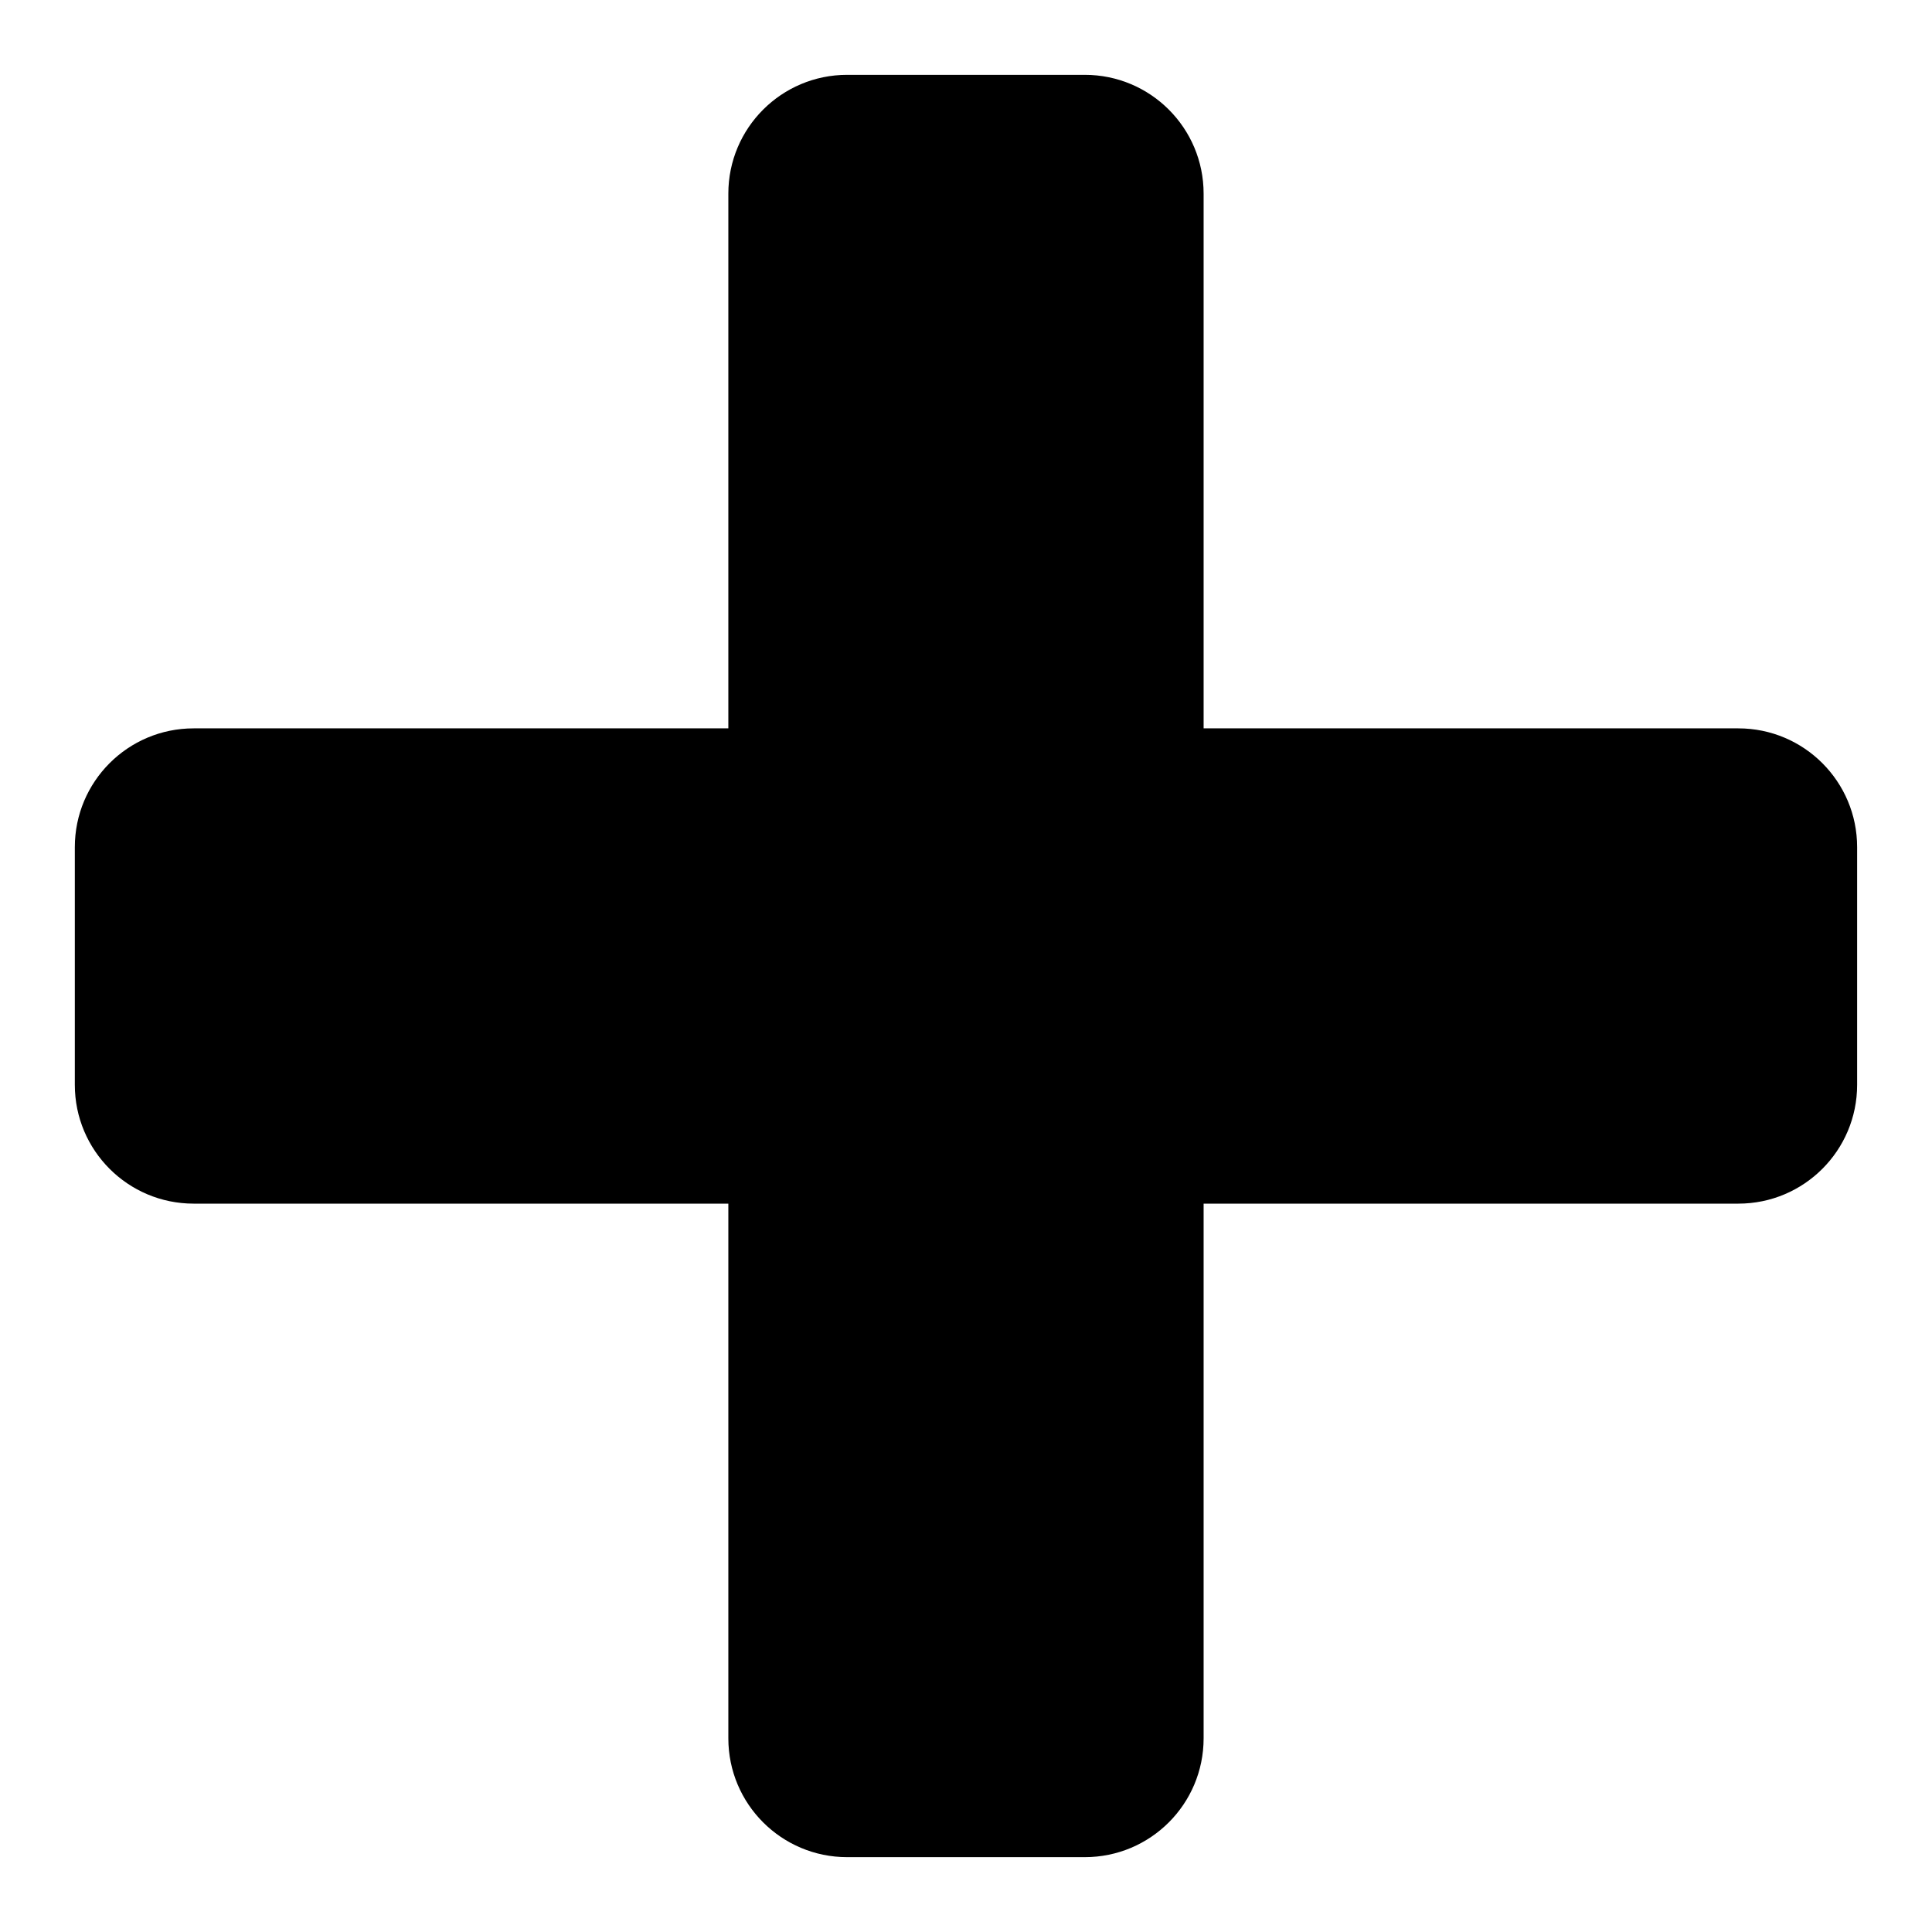
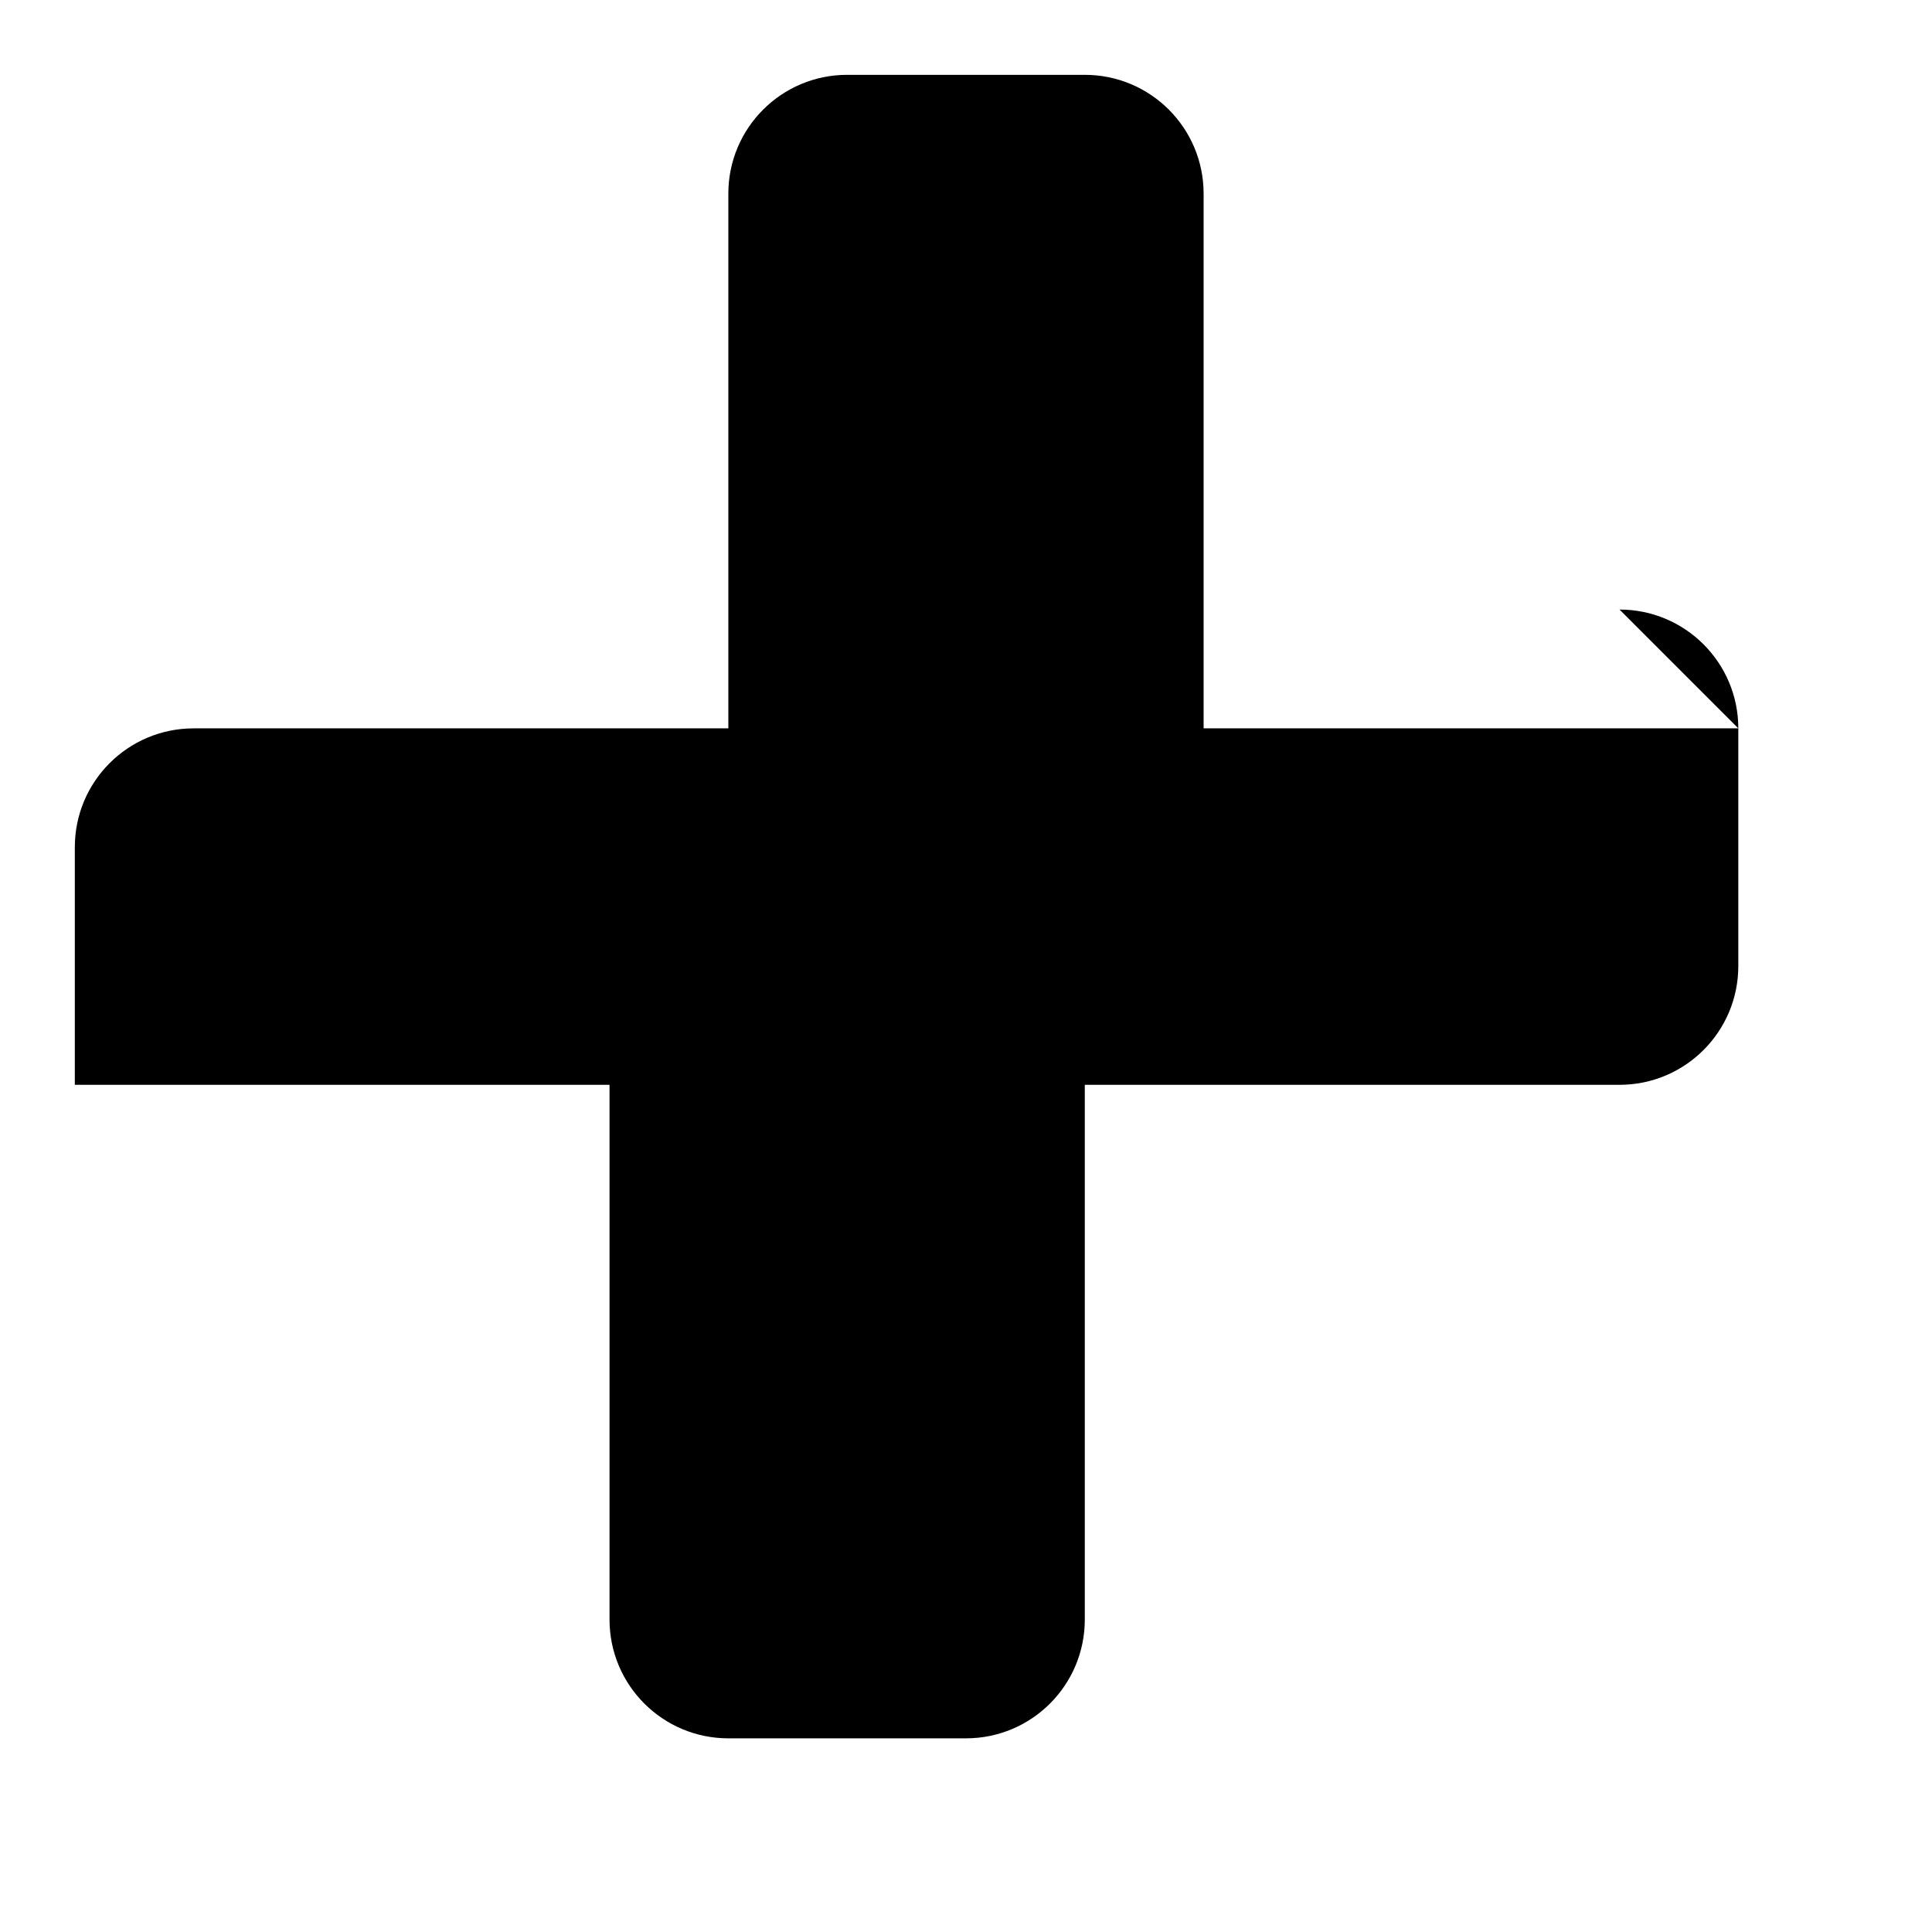
<svg xmlns="http://www.w3.org/2000/svg" fill="#000000" width="800px" height="800px" version="1.1" viewBox="144 144 512 512">
-   <path d="m604.67 337.02h-141.7v-141.7c0-17.398-14.09-31.488-31.488-31.488h-62.977c-17.398 0-31.488 14.09-31.488 31.488v141.7l-141.7 0.004c-17.398 0-31.488 14.09-31.488 31.488v62.977c0 17.398 14.09 31.488 31.488 31.488h141.7v141.7c0 17.398 14.09 31.488 31.488 31.488h62.977c17.398 0 31.488-14.09 31.488-31.488v-141.7h141.7c17.398 0 31.488-14.09 31.488-31.488v-62.977c0.004-17.398-14.09-31.488-31.484-31.488z" />
+   <path d="m604.67 337.02h-141.7v-141.7c0-17.398-14.09-31.488-31.488-31.488h-62.977c-17.398 0-31.488 14.09-31.488 31.488v141.7l-141.7 0.004c-17.398 0-31.488 14.09-31.488 31.488v62.977h141.7v141.7c0 17.398 14.09 31.488 31.488 31.488h62.977c17.398 0 31.488-14.09 31.488-31.488v-141.7h141.7c17.398 0 31.488-14.09 31.488-31.488v-62.977c0.004-17.398-14.09-31.488-31.484-31.488z" />
</svg>